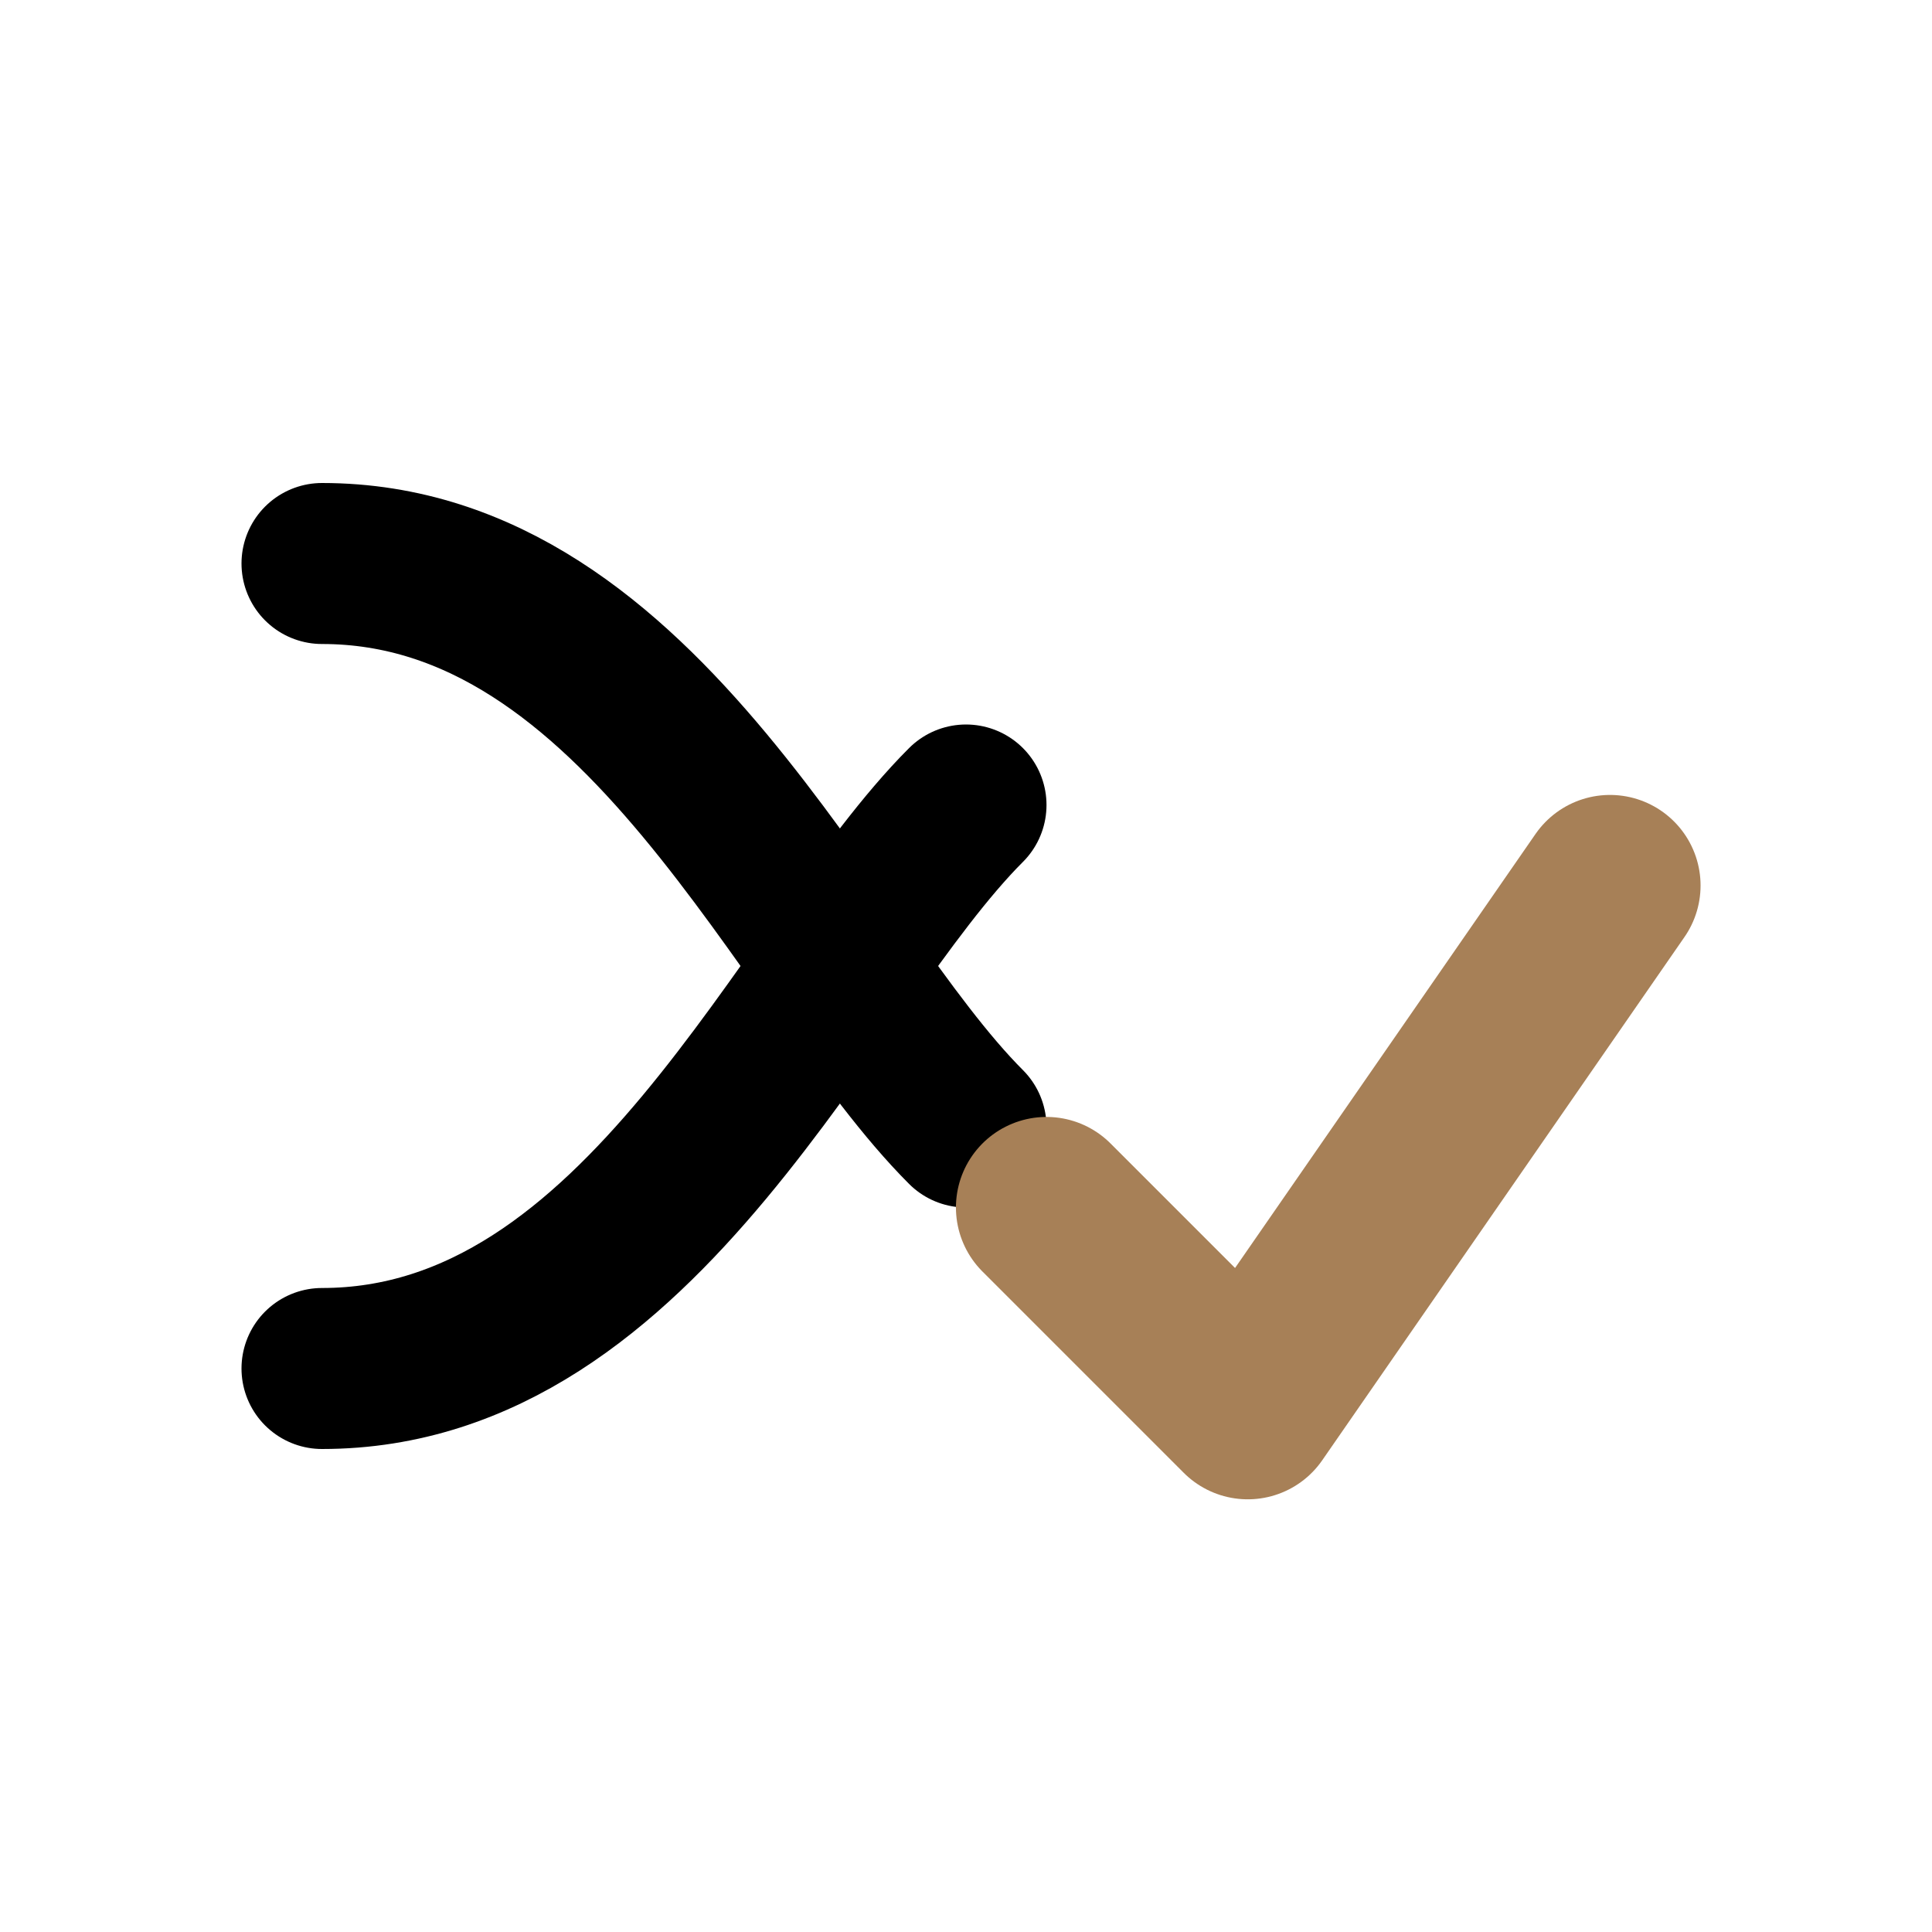
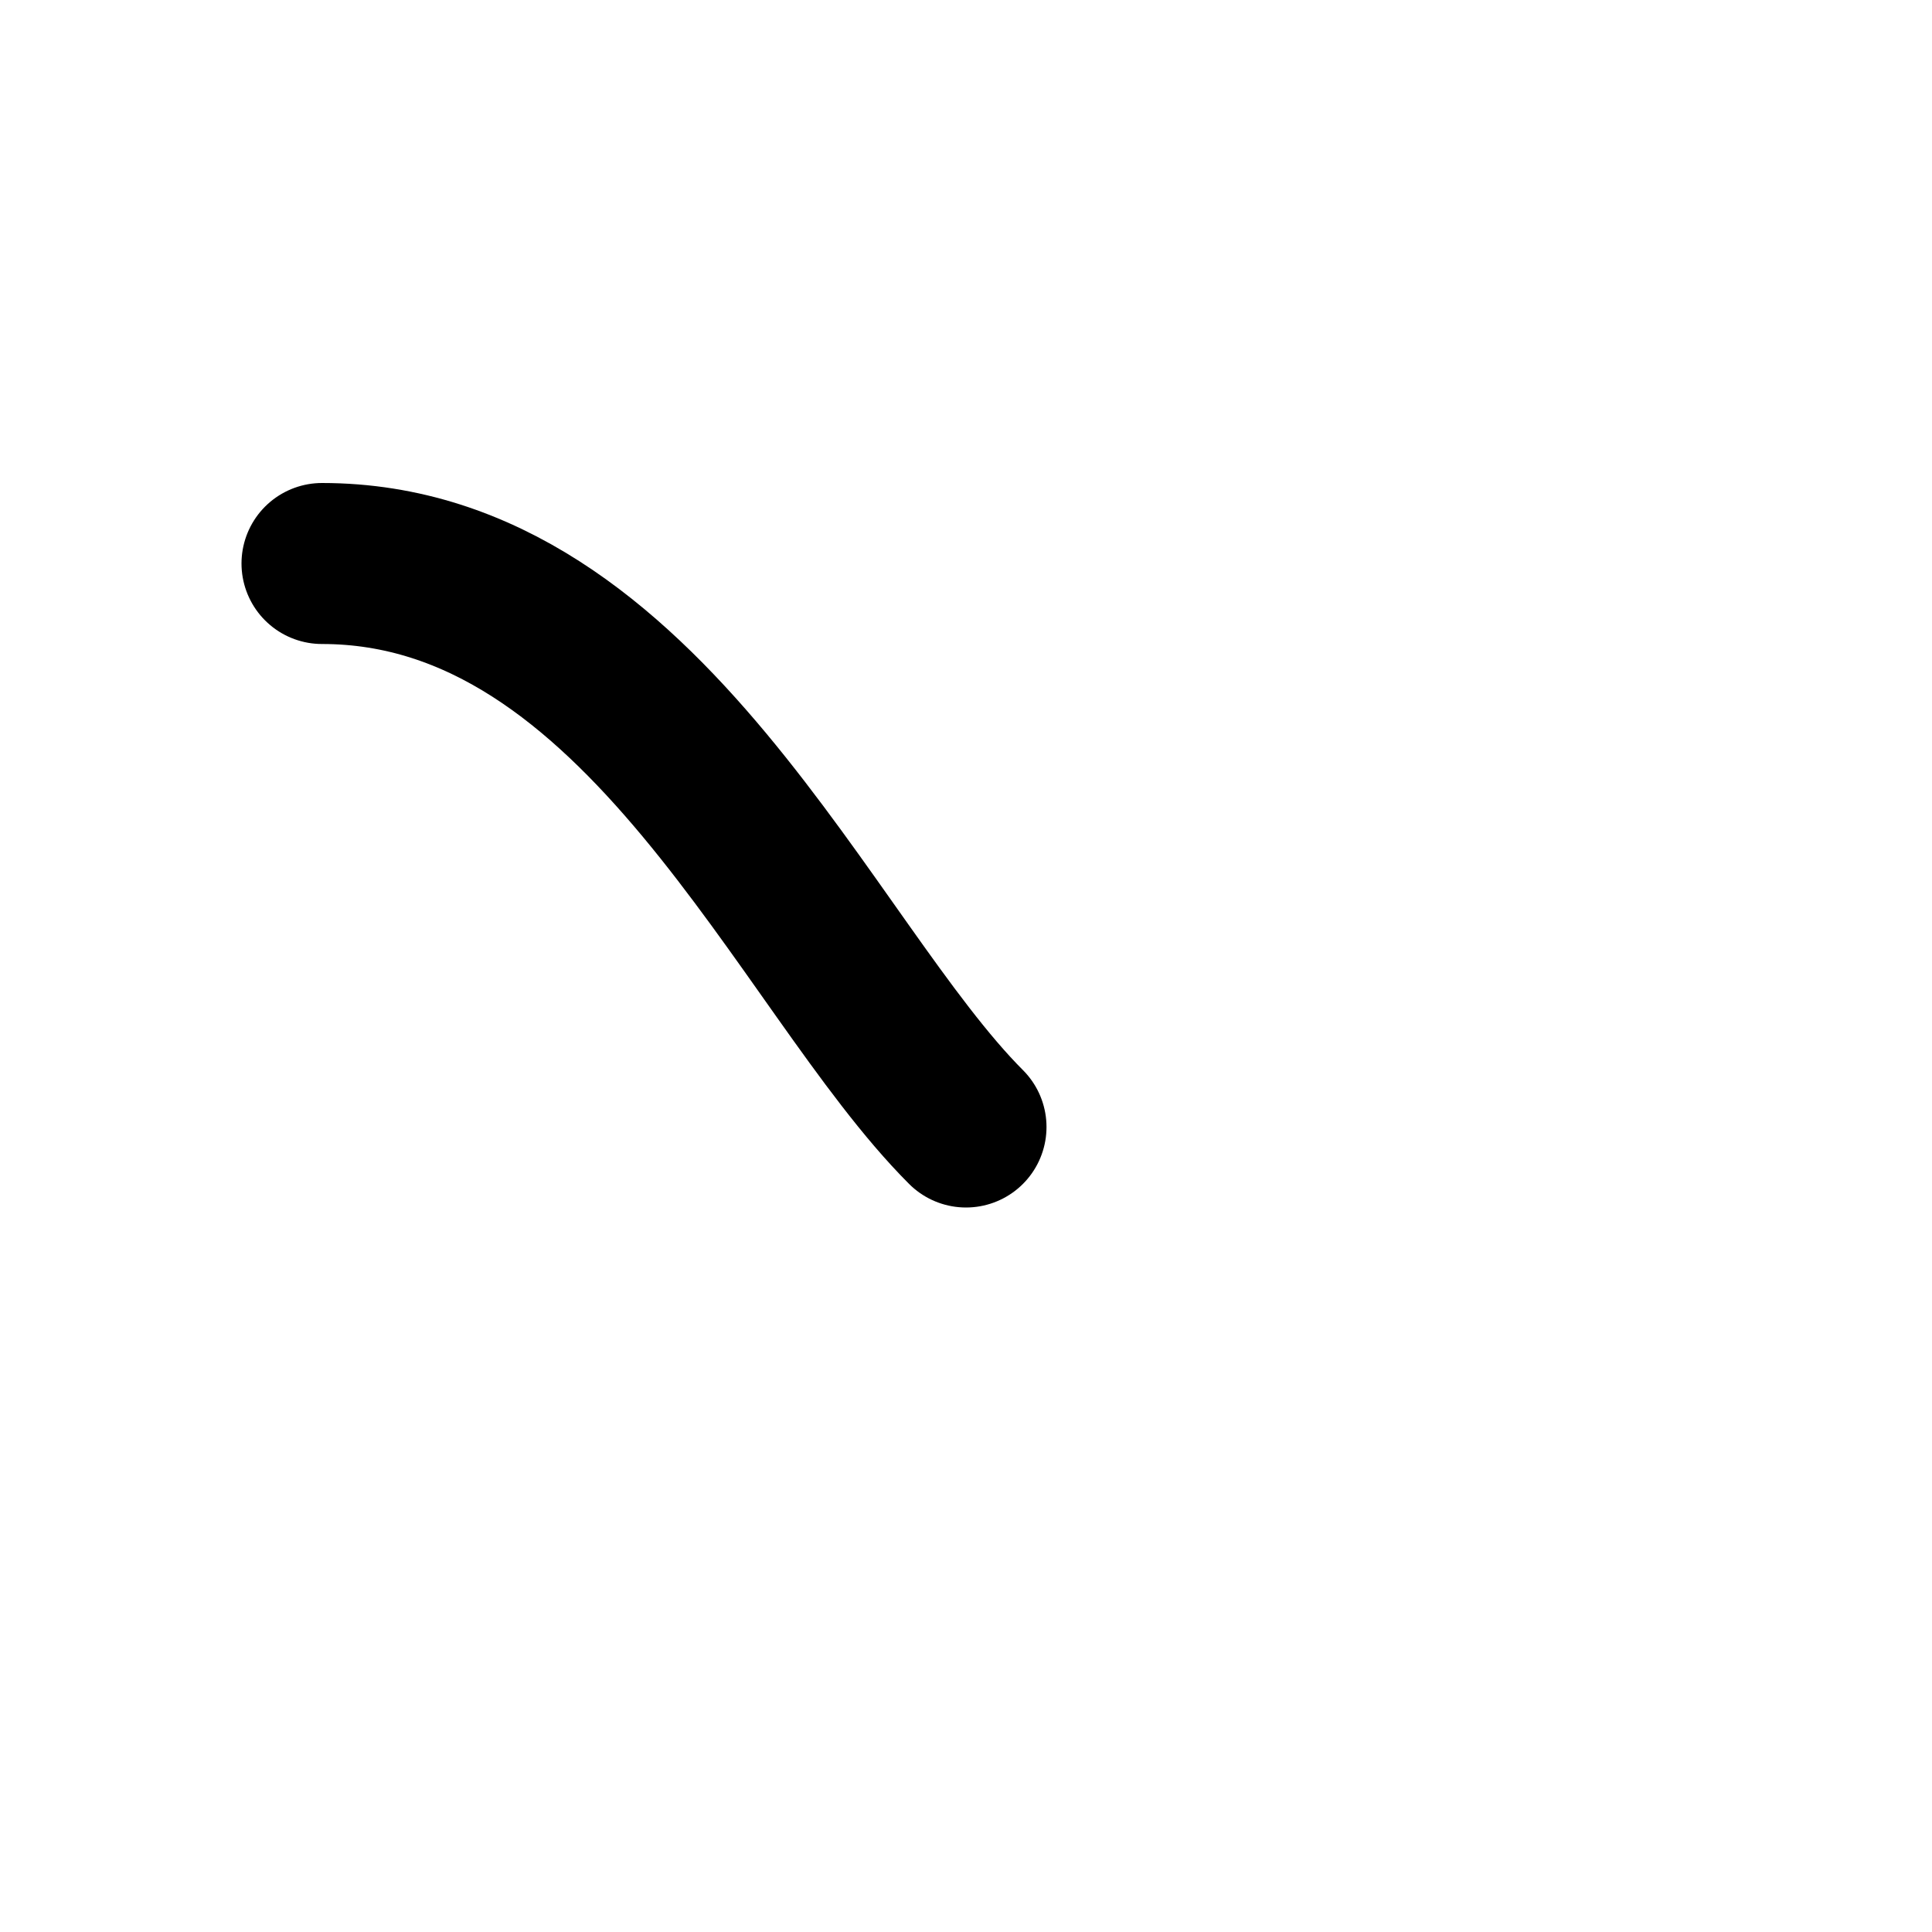
<svg xmlns="http://www.w3.org/2000/svg" width="24" height="24" viewBox="0 0 24 24" fill="none" aria-label="Diligence.wiki mark">
  <path d="M4 7c4 0 6 5 8 7" stroke="currentColor" stroke-width="2" stroke-linecap="round" stroke-linejoin="round" />
-   <path d="M4 17c4 0 6-5 8-7" stroke="currentColor" stroke-width="2" stroke-linecap="round" stroke-linejoin="round" />
-   <path d="M13 15l2.5 2.5L20 11" stroke="#A78057" stroke-width="2.25" stroke-linecap="round" stroke-linejoin="round" />
</svg>